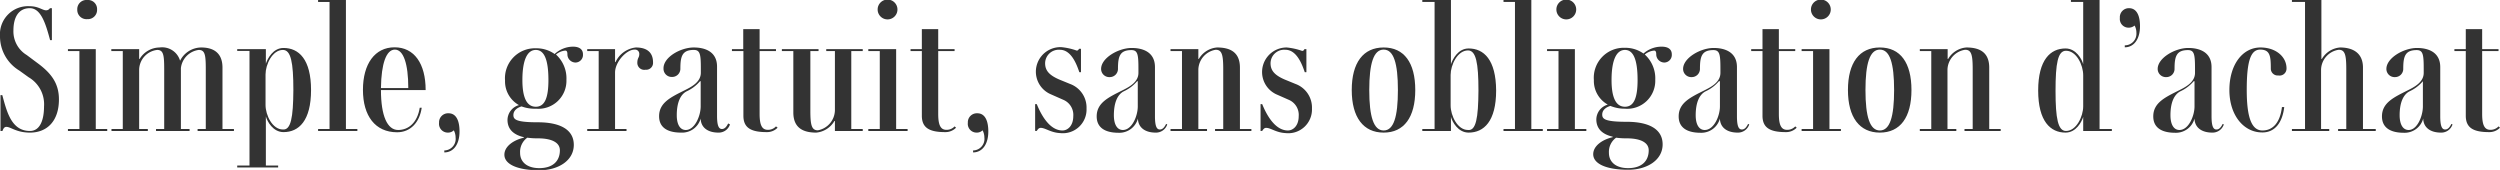
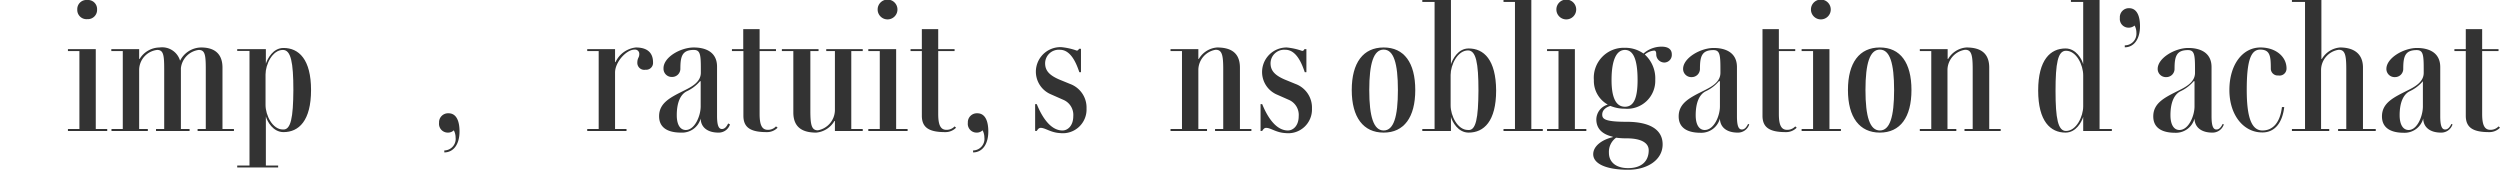
<svg xmlns="http://www.w3.org/2000/svg" viewBox="0 0 305.42 20.76">
  <g id="Calque_2" data-name="Calque 2">
    <g id="Calque_1-2" data-name="Calque 1">
      <g>
-         <path d="M7.2,12.14c0,2.62-1.42,4.06-3.54,4.06-1.66,0-2.34-.7-2.88-.7-.26,0-.38.22-.48.5H.06V11.62H.28C.84,13.68,1.4,16,3.66,16c1.28,0,1.72-1.44,1.72-3A3.82,3.82,0,0,0,3.5,9.44L2.36,8.62A4.88,4.88,0,0,1,0,4.42,3.43,3.43,0,0,1,3.64.76c1.06,0,1.54.5,2,.5A.54.54,0,0,0,6.1,1h.24V4.9H6.12C5.58,2.88,5,1,3.64,1s-2,1.1-2,2.72a3.37,3.37,0,0,0,1.62,3l1.26.94C6.22,8.9,7.2,10.14,7.2,12.14Z" style="fill: #333" />
        <path d="M13.1,15.76V16H8.3v-.24H9.7V6.24H8.3V6h3.4v9.76ZM9.44,1.16A1.12,1.12,0,0,1,10.66,0a1.11,1.11,0,0,1,1.2,1.16,1.13,1.13,0,0,1-1.2,1.18A1.13,1.13,0,0,1,9.44,1.16Z" style="fill: #333" />
        <path d="M28.58,15.76V16H24.14v-.24h1V8.44c0-1.74-.1-2.34-.86-2.34A2.52,2.52,0,0,0,22.1,8.32v7.44h1.06V16h-4.1v-.24h1V8.44c0-1.74-.1-2.34-.86-2.34A2.48,2.48,0,0,0,17,8.5v7.26h1.06V16H13.62v-.24H15V6.24h-1.4V6H17V7.2h.06A2.89,2.89,0,0,1,19.5,5.8,2.28,2.28,0,0,1,22,7.42h0A2.92,2.92,0,0,1,24.58,5.8c1.22,0,2.6.44,2.6,2.46v7.5Z" style="fill: #333" />
        <path d="M38,11c0,3.76-1.5,5.14-3.36,5.14-1.3,0-2-1.32-2.16-1.92h0v6h1.5v.24h-5v-.24h1.5v-14h-1.5V6h3.5V7.78h0c.2-.6.86-1.92,2.16-1.92C36.5,5.86,38,7.24,38,11Zm-2.16,0c0-3.38-.3-4.9-1.28-4.9-1.28,0-2.12,1.76-2.12,3v3.72c0,1.26.84,3,2.12,3C35.54,15.9,35.82,14.36,35.84,11Z" style="fill: #333" />
-         <path d="M43.66,15.76V16h-4.8v-.24h1.4V.24h-1.4V0h3.4V15.76Z" style="fill: #333" />
-         <path d="M51.28,13.16l.24,0c-.26,1.82-1.4,3-3,3-2.68,0-4.18-2-4.18-5.18s1.46-5.2,3.86-5.2S52,7.76,52,11H46.54c0,3.16.78,4.88,2.1,4.88S51,14.92,51.28,13.16Zm-4.74-2.4h3.34c0-3-.6-4.7-1.64-4.7S46.58,7.74,46.54,10.76Z" style="fill: #333" />
        <path d="M54.28,18.38a1.41,1.41,0,0,0,1.38-1.58,1.88,1.88,0,0,0-.22-.88,1,1,0,0,1-.72.28A1.07,1.07,0,0,1,53.64,15a1.1,1.1,0,0,1,1.16-1.16c.94,0,1.34.92,1.34,2.22,0,1.58-.74,2.56-1.86,2.56Z" style="fill: #333" />
-         <path d="M71.22,6.64a.93.93,0,0,1-.9,1,1,1,0,0,1-1-1c0-.32-.08-.46-.26-.46a2.06,2.06,0,0,0-1.14.48,3.94,3.94,0,0,1,1.28,3.1,3.42,3.42,0,0,1-3.7,3.52A4.56,4.56,0,0,1,63.72,13c-.54.16-1,.5-1,1.06s.38.88,3,.88,4.38.84,4.38,2.76-1.9,3.1-4.2,3.1c-2.66,0-4.28-.72-4.28-1.9,0-1,1.08-1.78,2.38-2.08v-.06c-1.3-.3-2-1-2-2.12a1.91,1.91,0,0,1,1.4-1.8,3.31,3.31,0,0,1-1.7-3,3.66,3.66,0,0,1,3.8-3.94,3.8,3.8,0,0,1,2.26.7A3.33,3.33,0,0,1,70,5.7C70.74,5.7,71.22,6,71.22,6.64ZM65.7,16.9a8.62,8.62,0,0,1-1.28-.08,2.13,2.13,0,0,0-.88,1.86c0,1.12.86,1.86,2.34,1.86,1.7,0,2.52-.9,2.52-2.18C68.4,17.4,67.38,16.9,65.7,16.9ZM67,9.78c0-2.46-.5-3.68-1.54-3.68s-1.64,1.22-1.64,3.68c0,2.16.54,3.26,1.64,3.26S67,11.94,67,9.78Z" style="fill: #333" />
        <path d="M79.78,7.62a.84.84,0,0,1-.92.9.85.85,0,0,1-1-.82c0-.66.24-.62.24-1.1a.52.52,0,0,0-.58-.54c-1,0-2.38,1.52-2.38,2.8v6.9h1.4V16h-4.8v-.24h1.4V6.24h-1.4V6h3.4V7.58h.06A3.11,3.11,0,0,1,77.68,5.8C79.08,5.8,79.78,6.44,79.78,7.62Z" style="fill: #333" />
        <path d="M89.18,15.2a1.44,1.44,0,0,1-1.42,1c-1.26,0-2.14-.6-2.16-1.72h0A2.35,2.35,0,0,1,83.2,16.2c-1.68,0-2.68-.64-2.68-2,0-1.68,1.48-2.34,3.1-3.16.84-.42,2-1,2-2.16v-.5c0-1.72-.08-2.28-.86-2.28-1.42,0-1.64.78-1.64,2.3a1,1,0,0,1-1,1,1,1,0,0,1-1.06-1C81,7,83.14,5.8,84.76,5.8c1.3,0,2.84.46,2.84,2.34v6c0,1.24.22,1.62.6,1.62s.6-.36.76-.68ZM85.6,13V9.92h-.08a4.74,4.74,0,0,1-1.64,1.24c-.76.4-1.2,1.38-1.2,2.92,0,1.12.4,1.8,1.1,1.8C84.88,15.88,85.6,14.16,85.6,13Z" style="fill: #333" />
        <path d="M95,15.6a1.8,1.8,0,0,1-1.34.54c-1.94,0-2.84-.54-2.84-2V6.24H89.42V6H90.8V3.56h2V6h2v.24h-2v7.68c0,1.3.26,1.94,1,1.94a1.32,1.32,0,0,0,1-.42Z" style="fill: #333" />
        <path d="M104,6.24v9.52h1.4V16H102V14.78h-.06a2.87,2.87,0,0,1-2.22,1.42c-1.42,0-2.8-.44-2.8-2.46V6.24h-1.4V6H100v.24h-1v7.32c0,1.72.16,2.36.92,2.36A2.54,2.54,0,0,0,102,13.48V6.24h-1.06V6h4.46v.24Z" style="fill: #333" />
        <path d="M110.88,15.76V16h-4.8v-.24h1.4V6.24h-1.4V6h3.4v9.76Zm-3.66-14.6a1.21,1.21,0,0,1,2.42,0,1.21,1.21,0,0,1-2.42,0Z" style="fill: #333" />
        <path d="M116.8,15.6a1.8,1.8,0,0,1-1.34.54c-1.94,0-2.84-.54-2.84-2V6.24h-1.38V6h1.38V3.56h2V6h2v.24h-2v7.68c0,1.3.26,1.94,1,1.94a1.32,1.32,0,0,0,1-.42Z" style="fill: #333" />
        <path d="M118.88,18.38a1.41,1.41,0,0,0,1.38-1.58,1.88,1.88,0,0,0-.22-.88,1,1,0,0,1-.72.28,1.07,1.07,0,0,1-1.08-1.2,1.1,1.1,0,0,1,1.16-1.16c.94,0,1.34.92,1.34,2.22,0,1.58-.74,2.56-1.86,2.56Z" style="fill: #333" />
        <path d="M127.14,15.62c-.2,0-.34.14-.48.38h-.2V12.72h.2c.54,1.34,1.58,3.22,3.14,3.22.66,0,1.32-.6,1.32-1.74a2,2,0,0,0-1.2-2l-1.54-.68a3,3,0,0,1,1.28-5.76,7.82,7.82,0,0,1,1.88.42c.14,0,.22-.08.28-.22h.24V8.82h-.2c-.34-1-1-2.74-2.38-2.74a1.67,1.67,0,0,0-1.8,1.64c0,.88.48,1.46,1.74,2l1.32.54a3.07,3.07,0,0,1,2,3,2.9,2.9,0,0,1-3.22,3C128.34,16.2,127.72,15.62,127.14,15.62Z" style="fill: #333" />
-         <path d="M142.6,15.2a1.44,1.44,0,0,1-1.42,1c-1.26,0-2.14-.6-2.16-1.72h0a2.35,2.35,0,0,1-2.36,1.74c-1.68,0-2.68-.64-2.68-2,0-1.68,1.48-2.34,3.1-3.16.84-.42,2-1,2-2.16v-.5c0-1.72-.08-2.28-.86-2.28-1.42,0-1.64.78-1.64,2.3a1,1,0,0,1-1,1,1,1,0,0,1-1.06-1c0-1.34,2.12-2.56,3.74-2.56,1.3,0,2.84.46,2.84,2.34v6c0,1.24.22,1.62.6,1.62s.6-.36.76-.68ZM139,13V9.92h-.08a4.74,4.74,0,0,1-1.64,1.24c-.76.4-1.2,1.38-1.2,2.92,0,1.12.4,1.8,1.1,1.8C138.3,15.88,139,14.16,139,13Z" style="fill: #333" />
        <path d="M152.88,15.76V16h-4.44v-.24h1V8.44c0-1.74-.16-2.36-.92-2.36A2.52,2.52,0,0,0,146.4,8.5v7.26h1.06V16H143v-.24h1.4V6.24H143V6h3.4V7.2h.06a2.84,2.84,0,0,1,2.22-1.4c1.42,0,2.8.44,2.8,2.46v7.5Z" style="fill: #333" />
        <path d="M154.68,15.62c-.2,0-.34.14-.48.38H154V12.72h.2c.54,1.34,1.58,3.22,3.14,3.22.66,0,1.32-.6,1.32-1.74a2,2,0,0,0-1.2-2l-1.54-.68A3,3,0,0,1,157.2,5.8a7.82,7.82,0,0,1,1.88.42c.14,0,.22-.08.28-.22h.24V8.82h-.2c-.34-1-1-2.74-2.38-2.74a1.67,1.67,0,0,0-1.8,1.64c0,.88.48,1.46,1.74,2l1.32.54a3.07,3.07,0,0,1,2,3,2.9,2.9,0,0,1-3.22,3C155.88,16.2,155.26,15.62,154.68,15.62Z" style="fill: #333" />
        <path d="M165.14,11c0-3.34,1.4-5.2,3.9-5.2s3.86,1.86,3.86,5.2-1.38,5.2-3.86,5.2S165.14,14.34,165.14,11Zm5.64,0c0-3.28-.52-4.94-1.74-4.94s-1.76,1.66-1.76,4.94.54,4.94,1.76,4.94S170.78,14.28,170.78,11Z" style="fill: #333" />
        <path d="M182.78,11.06c0,3.76-1.5,5.14-3.36,5.14-1.3,0-2-1.32-2.16-1.92h0V16h-3.5v-.24h1.5V.24h-1.5V0h3.5V7.84h0c.2-.6.86-1.92,2.16-1.92C181.28,5.92,182.76,7.3,182.78,11.06Zm-2.16,0c0-3.38-.3-4.9-1.28-4.9-1.28,0-2.12,1.76-2.12,3v3.72c0,1.26.84,3,2.12,3C180.32,16,180.6,14.42,180.62,11.06Z" style="fill: #333" />
        <path d="M188.48,15.76V16h-4.8v-.24h1.4V.24h-1.4V0h3.4V15.76Z" style="fill: #333" />
        <path d="M193.8,15.76V16H189v-.24h1.4V6.24H189V6h3.4v9.76Zm-3.66-14.6a1.21,1.21,0,0,1,2.42,0,1.21,1.21,0,0,1-2.42,0Z" style="fill: #333" />
        <path d="M204.24,6.64a.93.93,0,0,1-.9,1,1,1,0,0,1-1-1c0-.32-.08-.46-.26-.46a2.06,2.06,0,0,0-1.14.48,3.94,3.94,0,0,1,1.28,3.1,3.42,3.42,0,0,1-3.7,3.52,4.56,4.56,0,0,1-1.78-.34c-.54.16-1,.5-1,1.06s.38.88,3,.88,4.38.84,4.38,2.76-1.9,3.1-4.2,3.1c-2.66,0-4.28-.72-4.28-1.9,0-1,1.08-1.78,2.38-2.08v-.06c-1.3-.3-2-1-2-2.12a1.91,1.91,0,0,1,1.4-1.8,3.31,3.31,0,0,1-1.7-3,3.66,3.66,0,0,1,3.8-3.94,3.8,3.8,0,0,1,2.26.7A3.33,3.33,0,0,1,203,5.7C203.76,5.7,204.24,6,204.24,6.64ZM198.72,16.9a8.62,8.62,0,0,1-1.28-.08,2.13,2.13,0,0,0-.88,1.86c0,1.12.86,1.86,2.34,1.86,1.7,0,2.52-.9,2.52-2.18C201.42,17.4,200.4,16.9,198.72,16.9Zm1.34-7.12c0-2.46-.5-3.68-1.54-3.68s-1.64,1.22-1.64,3.68c0,2.16.54,3.26,1.64,3.26S200.06,11.94,200.06,9.78Z" style="fill: #333" />
        <path d="M213.7,15.2a1.44,1.44,0,0,1-1.42,1c-1.26,0-2.14-.6-2.16-1.72h0a2.35,2.35,0,0,1-2.36,1.74c-1.68,0-2.68-.64-2.68-2,0-1.68,1.48-2.34,3.1-3.16.84-.42,2-1,2-2.16v-.5c0-1.72-.08-2.28-.86-2.28-1.42,0-1.64.78-1.64,2.3a1,1,0,0,1-1,1,1,1,0,0,1-1.06-1c0-1.34,2.12-2.56,3.74-2.56,1.3,0,2.84.46,2.84,2.34v6c0,1.24.22,1.62.6,1.62s.6-.36.76-.68ZM210.12,13V9.92H210a4.74,4.74,0,0,1-1.64,1.24c-.76.4-1.2,1.38-1.2,2.92,0,1.12.4,1.8,1.1,1.8C209.4,15.88,210.12,14.16,210.12,13Z" style="fill: #333" />
-         <path d="M219.5,15.6a1.8,1.8,0,0,1-1.34.54c-1.94,0-2.84-.54-2.84-2V6.24h-1.38V6h1.38V3.56h2V6h2v.24h-2v7.68c0,1.3.26,1.94,1,1.94a1.32,1.32,0,0,0,1-.42Z" style="fill: #333" />
+         <path d="M219.5,15.6a1.8,1.8,0,0,1-1.34.54c-1.94,0-2.84-.54-2.84-2V6.24h-1.38h1.38V3.56h2V6h2v.24h-2v7.68c0,1.3.26,1.94,1,1.94a1.32,1.32,0,0,0,1-.42Z" style="fill: #333" />
        <path d="M224.9,15.76V16h-4.8v-.24h1.4V6.24h-1.4V6h3.4v9.76Zm-3.66-14.6a1.21,1.21,0,0,1,2.42,0,1.21,1.21,0,0,1-2.42,0Z" style="fill: #333" />
        <path d="M225.76,11c0-3.34,1.4-5.2,3.9-5.2s3.86,1.86,3.86,5.2-1.38,5.2-3.86,5.2S225.76,14.34,225.76,11Zm5.64,0c0-3.28-.52-4.94-1.74-4.94S227.9,7.72,227.9,11s.54,4.94,1.76,4.94S231.4,14.28,231.4,11Z" style="fill: #333" />
        <path d="M244.42,15.76V16H240v-.24h1V8.44c0-1.74-.16-2.36-.92-2.36a2.52,2.52,0,0,0-2.16,2.42v7.26H239V16h-4.46v-.24h1.4V6.24h-1.4V6h3.4V7.2H238a2.84,2.84,0,0,1,2.22-1.4c1.42,0,2.8.44,2.8,2.46v7.5Z" style="fill: #333" />
        <path d="M258,15.76V16h-3.5V14.28h0c-.18.6-.86,1.92-2.16,1.92-1.84,0-3.34-1.38-3.34-5.14s1.5-5.14,3.34-5.14c1.3,0,2,1.32,2.16,1.92h0V.24H253V0h3.5V15.76Zm-3.5-6.56c0-1.28-.84-3-2.1-3-1,0-1.28,1.52-1.28,4.9s.3,4.9,1.28,4.9c1.26,0,2.1-1.78,2.1-3Z" style="fill: #333" />
        <path d="M259.58,5.54A1.42,1.42,0,0,0,261,4a1.81,1.81,0,0,0-.22-.88,1.12,1.12,0,0,1-.72.26,1.06,1.06,0,0,1-1.08-1.18A1.1,1.1,0,0,1,260.1,1c.94,0,1.34.92,1.34,2.2,0,1.58-.74,2.58-1.86,2.58Z" style="fill: #333" />
        <path d="M271.68,15.2a1.44,1.44,0,0,1-1.42,1c-1.26,0-2.14-.6-2.16-1.72h0a2.35,2.35,0,0,1-2.36,1.74c-1.68,0-2.68-.64-2.68-2,0-1.68,1.48-2.34,3.1-3.16.84-.42,2-1,2-2.16v-.5c0-1.72-.08-2.28-.86-2.28-1.42,0-1.64.78-1.64,2.3a1,1,0,0,1-1,1,1,1,0,0,1-1.06-1c0-1.34,2.12-2.56,3.74-2.56,1.3,0,2.84.46,2.84,2.34v6c0,1.24.22,1.62.6,1.62s.6-.36.76-.68ZM268.1,13V9.92H268a4.74,4.74,0,0,1-1.64,1.24c-.76.4-1.2,1.38-1.2,2.92,0,1.12.4,1.8,1.1,1.8C267.38,15.88,268.1,14.16,268.1,13Z" style="fill: #333" />
        <path d="M272.36,11c0-3.12,1.62-5.2,3.8-5.2,1.86,0,3.18,1.12,3.18,2.56a.85.85,0,0,1-1,.86.84.84,0,0,1-.92-.86c0-1.52-.1-2.3-1.3-2.3s-1.64,1.52-1.64,4.94.62,4.94,1.92,4.94,2.16-1,2.38-2.86l.28,0c-.22,1.9-1.14,3.1-2.66,3.1C274.14,16.2,272.36,14.12,272.36,11Z" style="fill: #333" />
        <path d="M290.24,15.76V16h-4.6v-.24h1V8.44c0-1.74-.16-2.36-.92-2.36a2.52,2.52,0,0,0-2.16,2.42v7.26h1V16H280v-.24h1.6V.24H280V0h3.6V7.2h.06a2.84,2.84,0,0,1,2.22-1.4c1.42,0,2.8.56,2.8,2.46v7.5Z" style="fill: #333" />
        <path d="M299.62,15.2a1.44,1.44,0,0,1-1.42,1c-1.26,0-2.14-.6-2.16-1.72h0a2.35,2.35,0,0,1-2.36,1.74c-1.68,0-2.68-.64-2.68-2,0-1.68,1.48-2.34,3.1-3.16.84-.42,2-1,2-2.16v-.5c0-1.72-.08-2.28-.86-2.28-1.42,0-1.64.78-1.64,2.3a1,1,0,0,1-1,1,1,1,0,0,1-1.06-1c0-1.34,2.12-2.56,3.74-2.56,1.3,0,2.84.46,2.84,2.34v6c0,1.24.22,1.62.6,1.62s.6-.36.76-.68ZM296,13V9.92H296a4.74,4.74,0,0,1-1.64,1.24c-.76.4-1.2,1.38-1.2,2.92,0,1.12.4,1.8,1.1,1.8C295.32,15.88,296,14.16,296,13Z" style="fill: #333" />
        <path d="M305.42,15.6a1.8,1.8,0,0,1-1.34.54c-1.94,0-2.84-.54-2.84-2V6.24h-1.39V6h1.39V3.56h2V6h2v.24h-2v7.68c0,1.3.26,1.94,1,1.94a1.32,1.32,0,0,0,1-.42Z" style="fill: #333" />
      </g>
    </g>
  </g>
</svg>